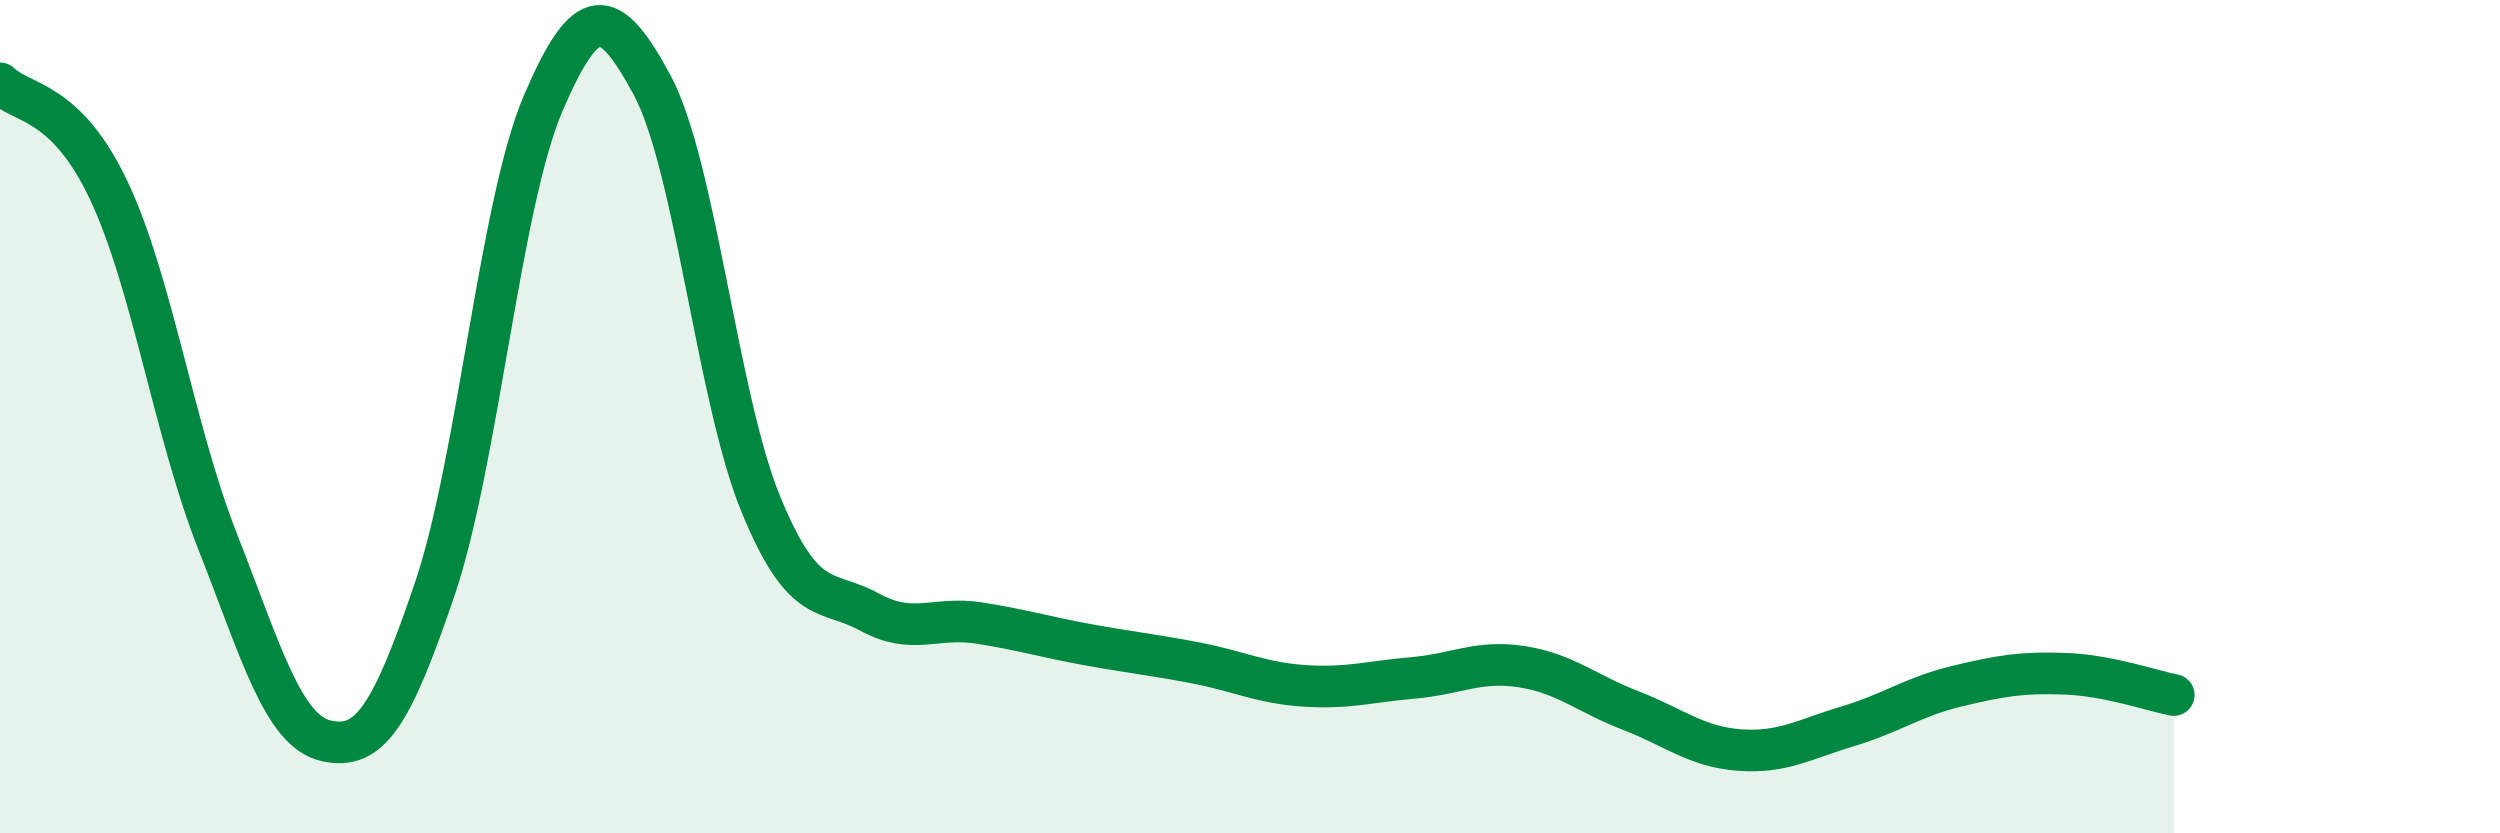
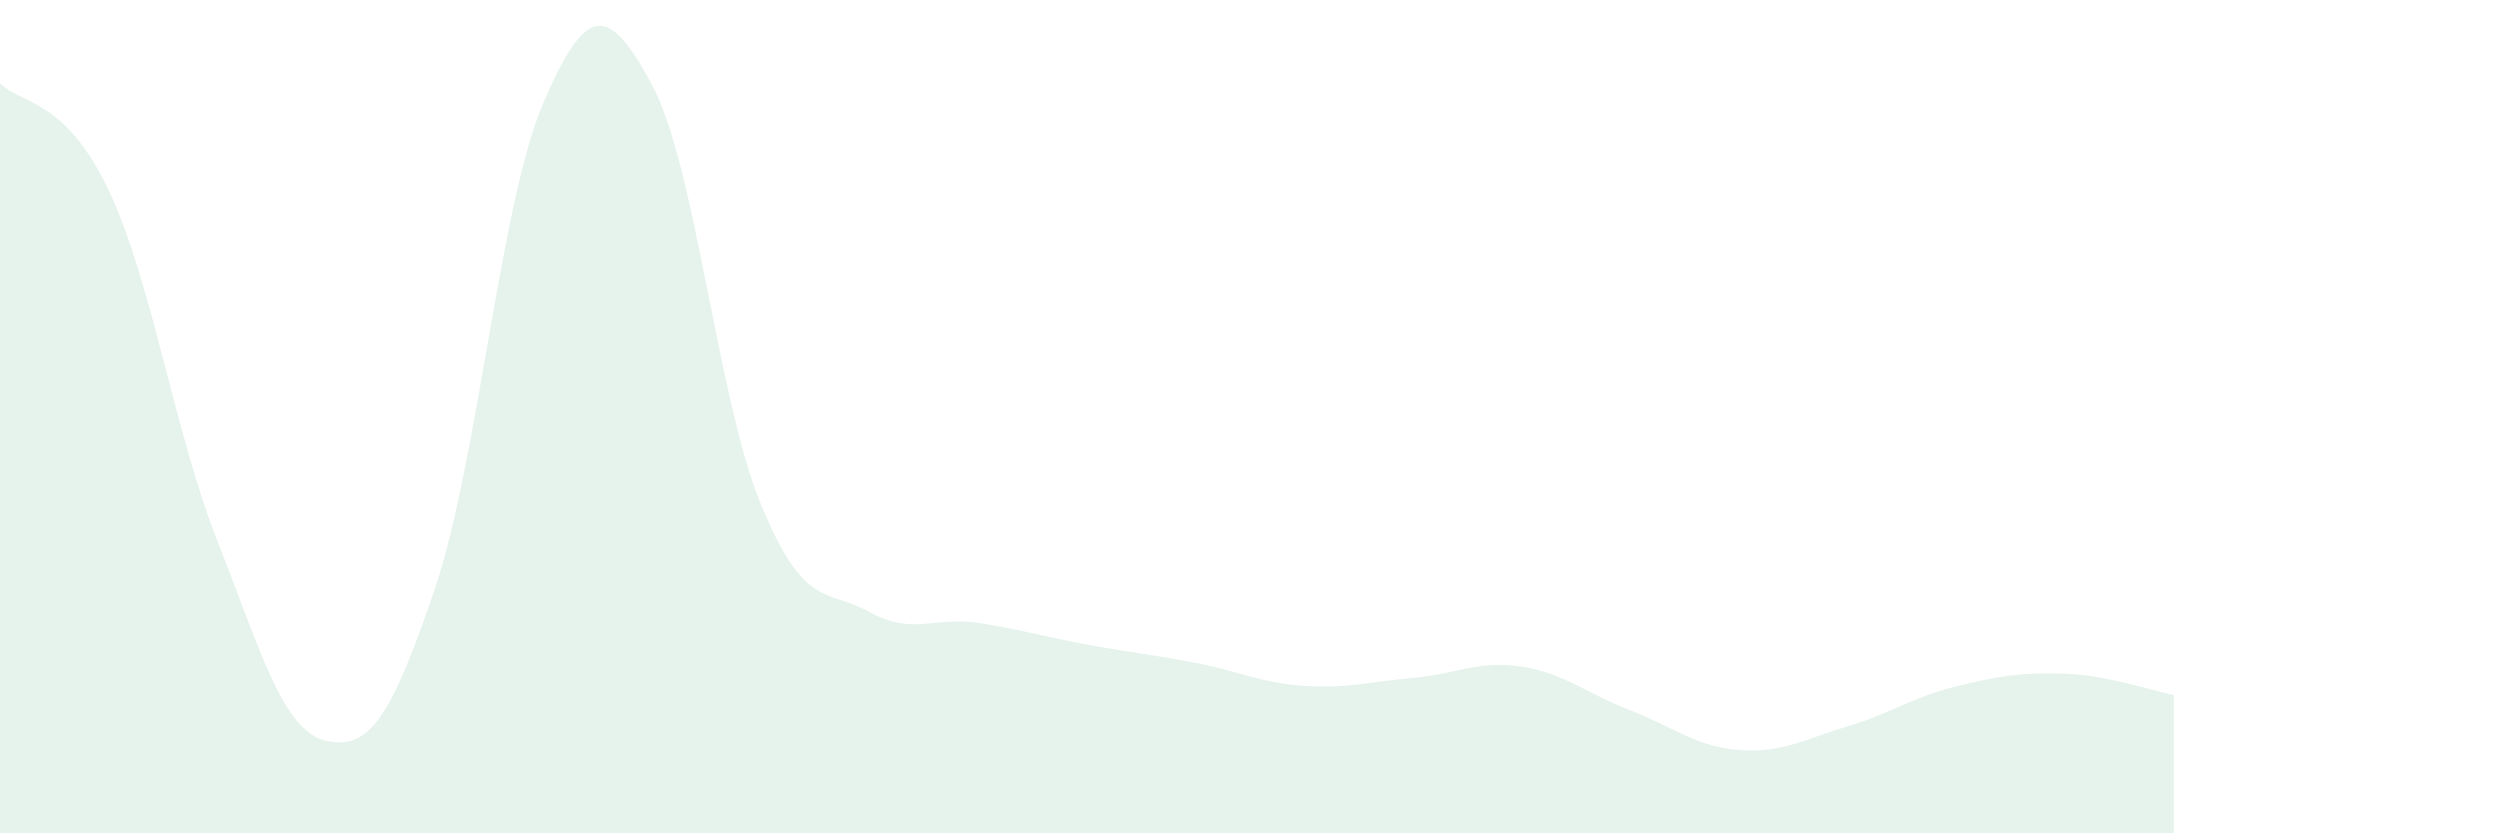
<svg xmlns="http://www.w3.org/2000/svg" width="60" height="20" viewBox="0 0 60 20">
  <path d="M 0,2 C 0.52,2.51 1.57,2.37 2.61,4.57 C 3.65,6.77 4.18,10.35 5.22,12.99 C 6.26,15.63 6.79,17.55 7.83,17.78 C 8.87,18.01 9.39,17.21 10.43,14.15 C 11.47,11.09 12,4.89 13.04,2.47 C 14.08,0.05 14.61,0.11 15.65,2.04 C 16.69,3.97 17.22,9.57 18.26,12.1 C 19.3,14.63 19.83,14.12 20.87,14.69 C 21.91,15.26 22.44,14.79 23.48,14.95 C 24.52,15.11 25.05,15.28 26.09,15.47 C 27.13,15.66 27.66,15.71 28.7,15.91 C 29.74,16.11 30.26,16.39 31.3,16.46 C 32.34,16.53 32.87,16.36 33.91,16.27 C 34.95,16.18 35.48,15.84 36.52,16 C 37.56,16.16 38.09,16.65 39.13,17.05 C 40.17,17.45 40.7,17.92 41.74,18 C 42.78,18.08 43.31,17.74 44.35,17.43 C 45.39,17.12 45.92,16.72 46.96,16.47 C 48,16.22 48.53,16.13 49.57,16.17 C 50.61,16.21 51.65,16.58 52.17,16.68L52.17 20L0 20Z" fill="#008740" opacity="0.1" stroke-linecap="round" stroke-linejoin="round" />
-   <path d="M 0,2 C 0.52,2.51 1.57,2.37 2.61,4.57 C 3.65,6.77 4.18,10.35 5.22,12.99 C 6.26,15.63 6.79,17.55 7.83,17.78 C 8.87,18.01 9.39,17.21 10.43,14.15 C 11.47,11.09 12,4.89 13.04,2.47 C 14.08,0.05 14.61,0.11 15.65,2.04 C 16.69,3.97 17.22,9.57 18.26,12.1 C 19.3,14.63 19.83,14.12 20.87,14.69 C 21.91,15.26 22.44,14.79 23.48,14.95 C 24.52,15.11 25.05,15.28 26.09,15.47 C 27.13,15.66 27.66,15.71 28.7,15.91 C 29.74,16.11 30.26,16.39 31.3,16.46 C 32.34,16.53 32.87,16.36 33.91,16.27 C 34.95,16.18 35.48,15.84 36.52,16 C 37.56,16.16 38.09,16.65 39.13,17.05 C 40.17,17.45 40.7,17.92 41.74,18 C 42.78,18.08 43.31,17.74 44.35,17.43 C 45.39,17.12 45.92,16.72 46.96,16.47 C 48,16.22 48.53,16.13 49.57,16.17 C 50.61,16.21 51.65,16.58 52.17,16.68" stroke="#008740" stroke-width="1" fill="none" stroke-linecap="round" stroke-linejoin="round" />
</svg>